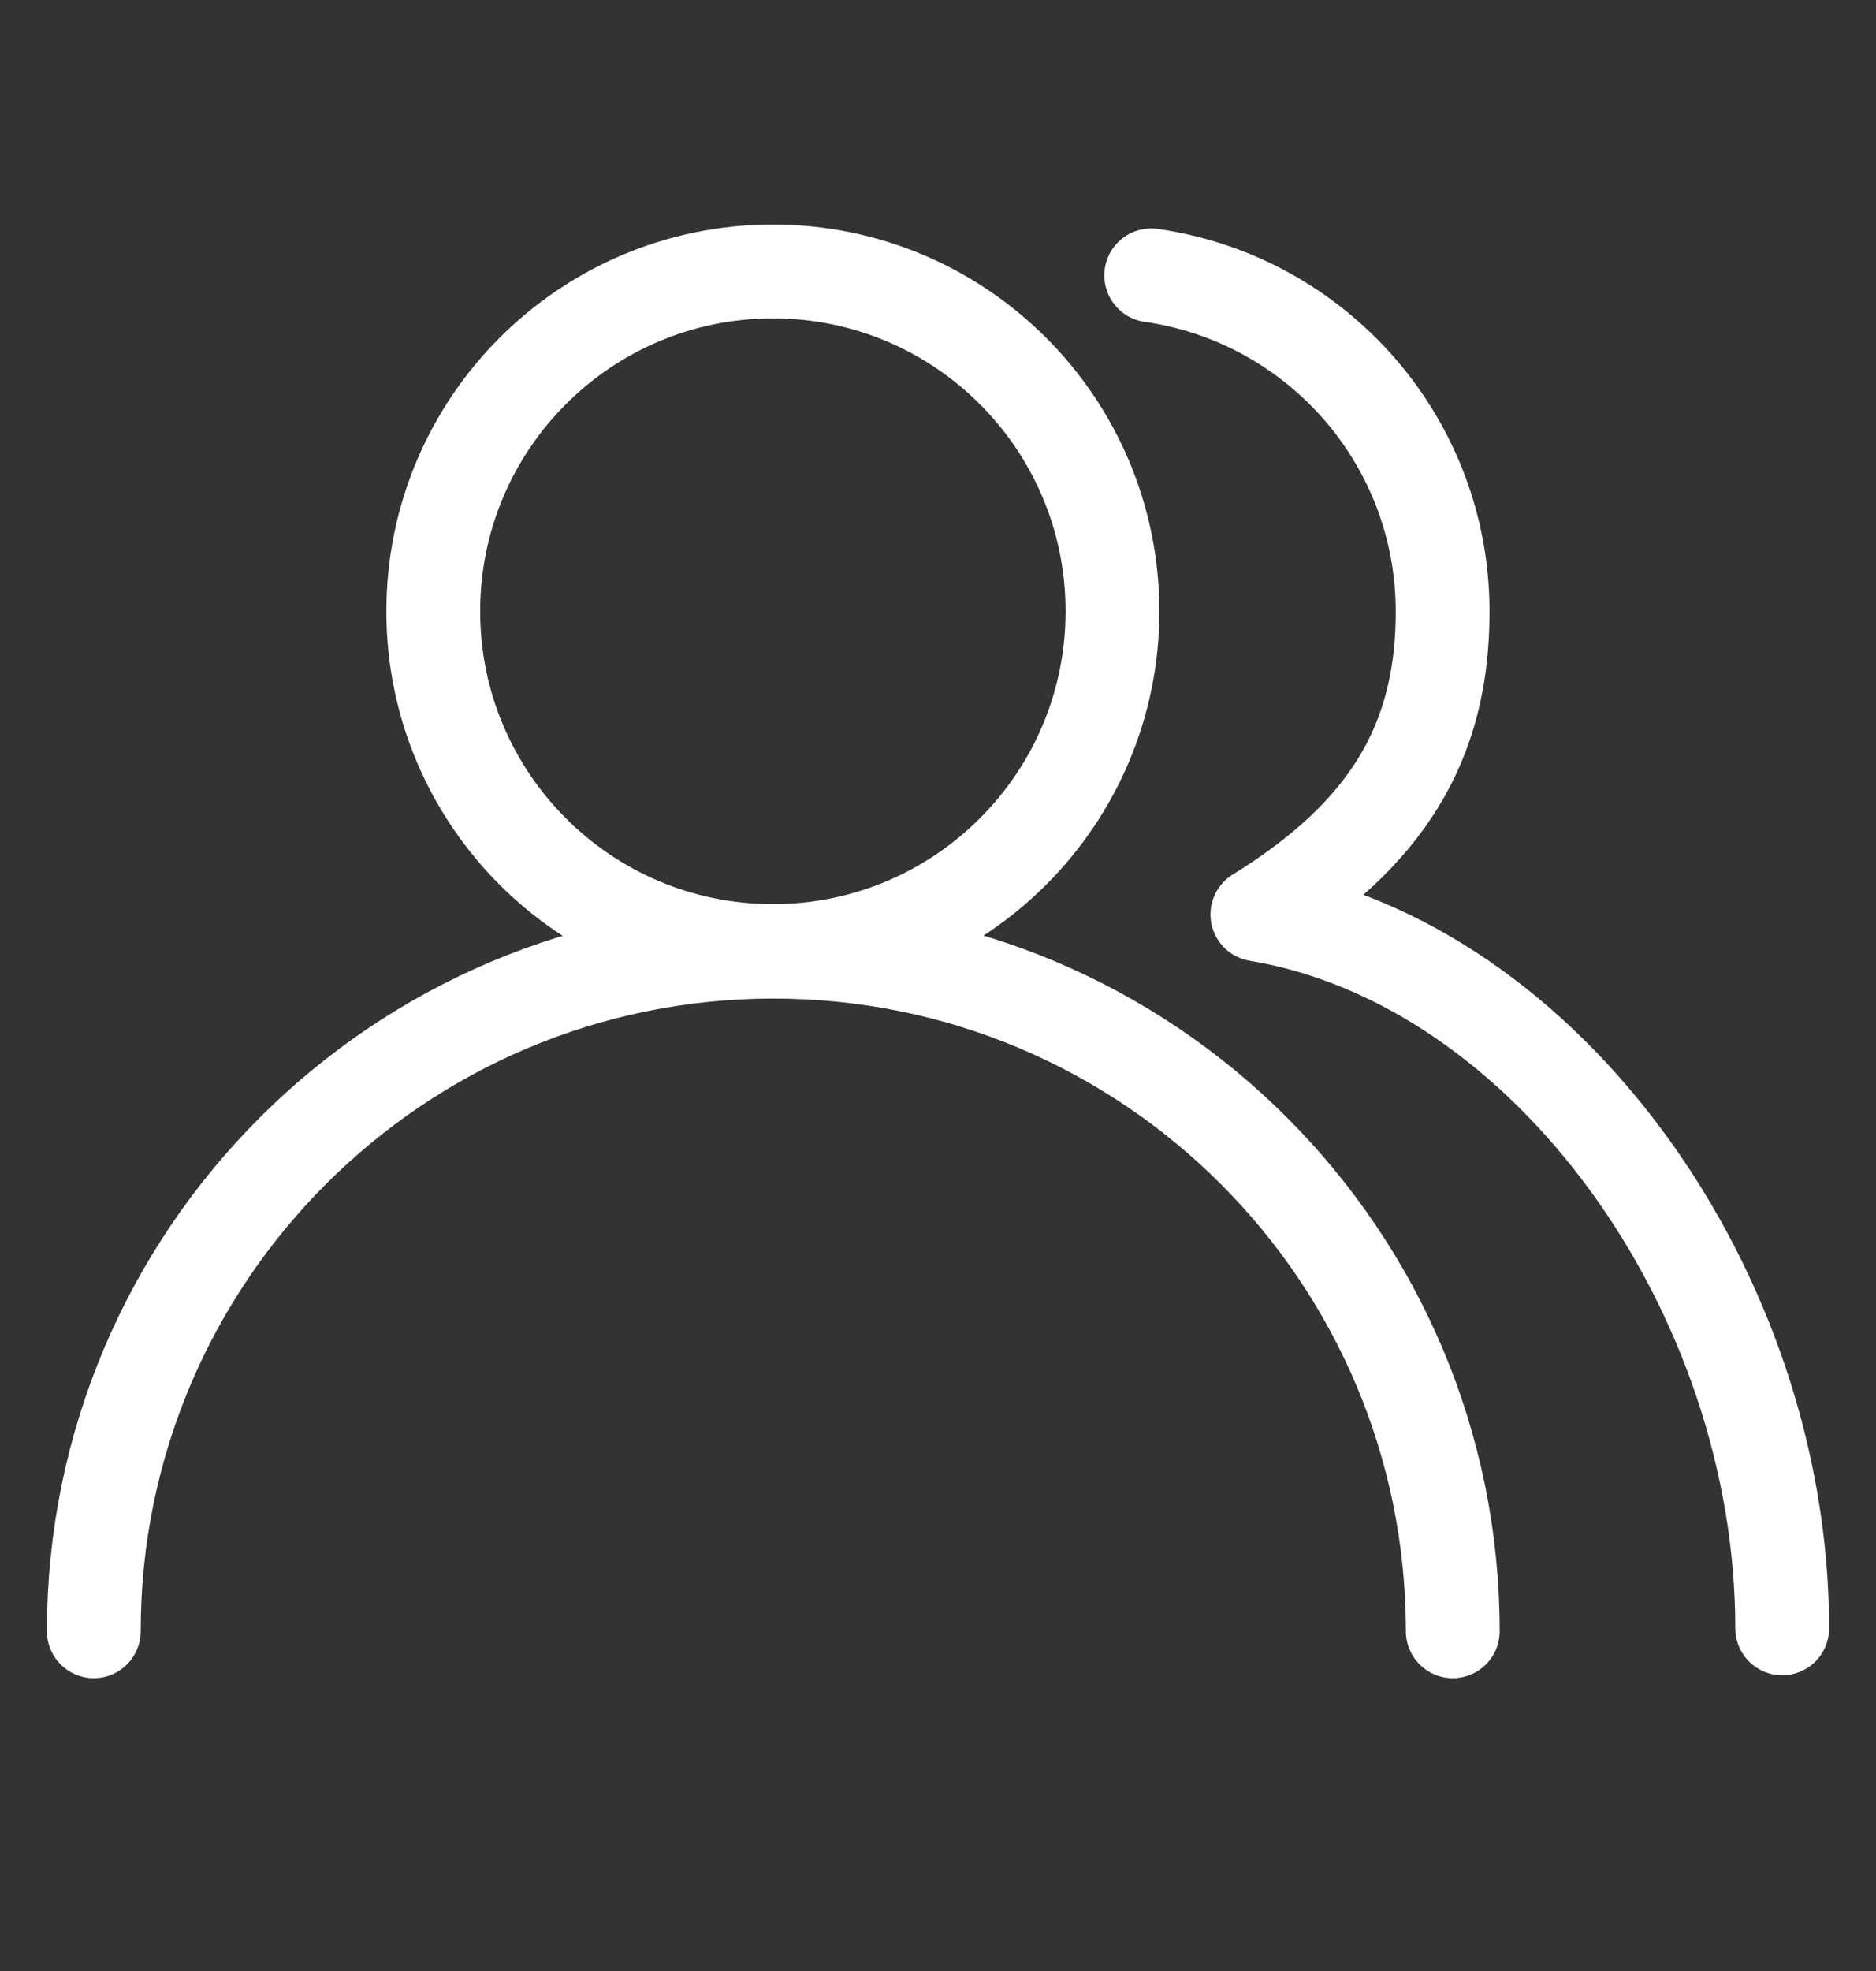
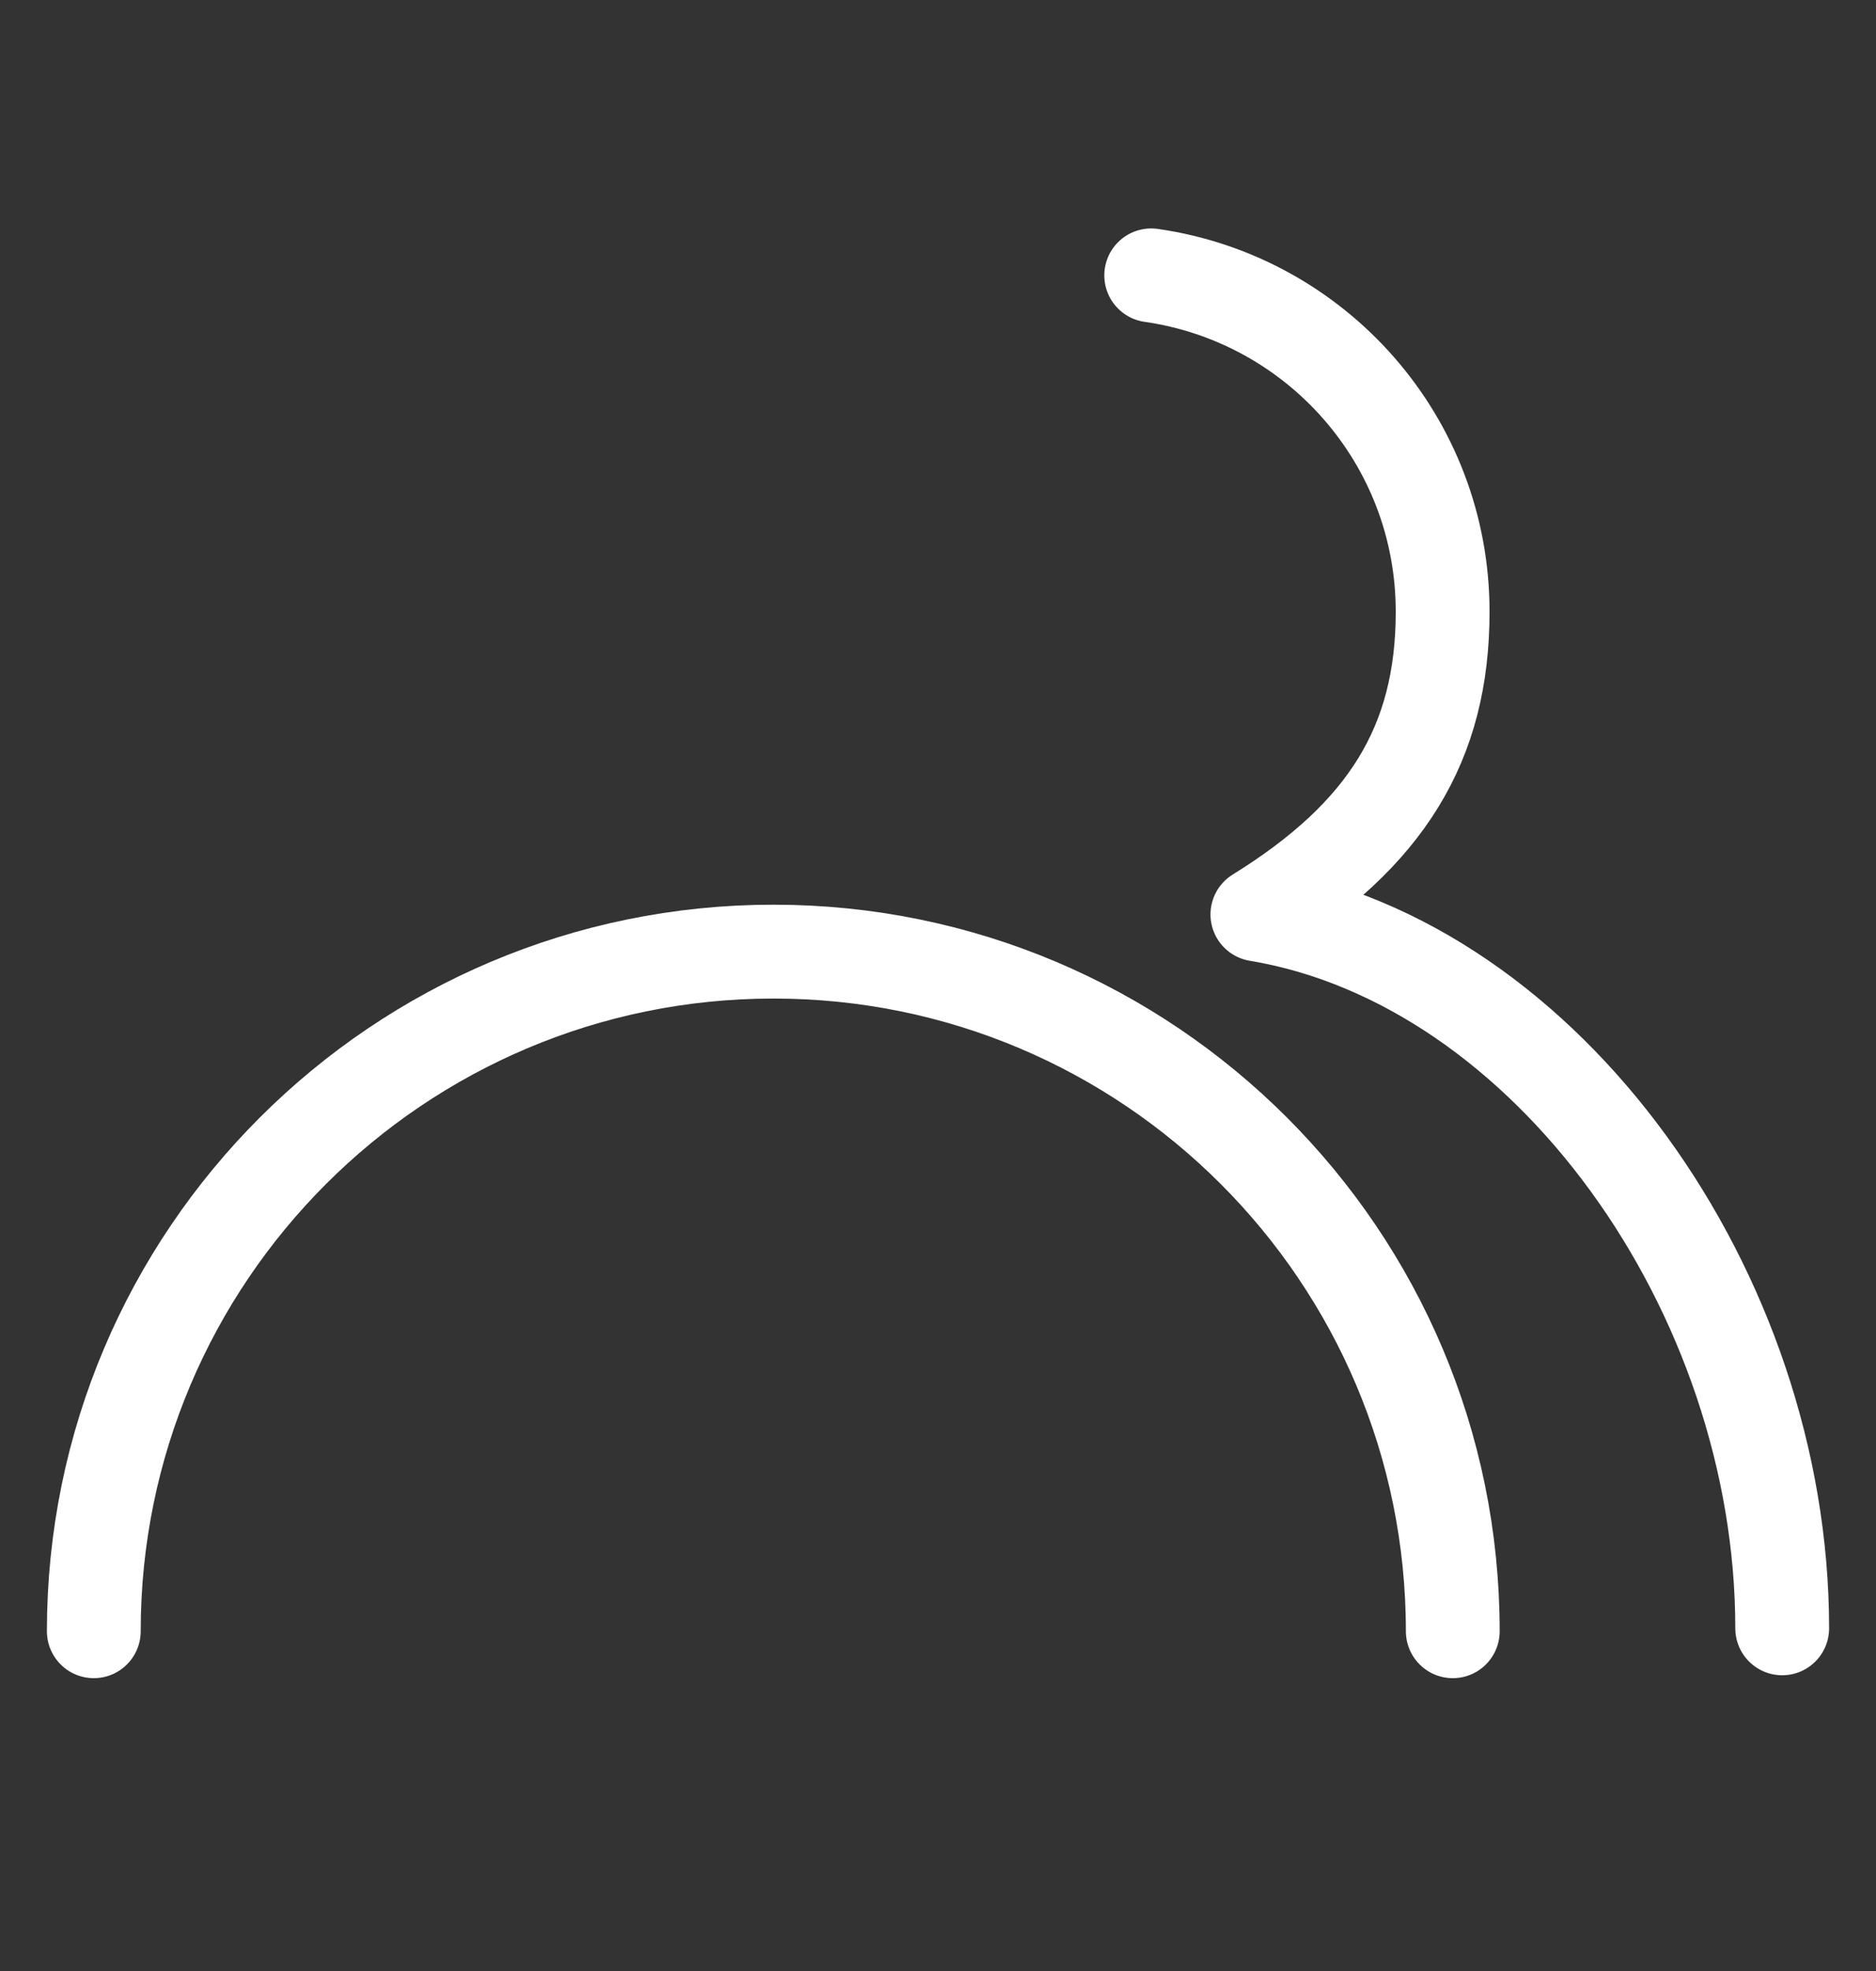
<svg xmlns="http://www.w3.org/2000/svg" width="20" height="21" viewBox="0 0 20 21" fill="none">
  <rect x="0" y="0" width="20" height="21" fill="#333333" stroke="none" />
-   <path d="M8.24 10.133C10.239 10.133 11.86 8.512 11.86 6.513C11.86 4.513 10.239 2.892 8.24 2.892C6.24 2.892 4.619 4.513 4.619 6.513C4.619 8.512 6.24 10.133 8.24 10.133Z" stroke="white" stroke-linecap="round" stroke-linejoin="round" />
  <path d="M15.488 17.38C15.488 13.379 12.242 10.139 8.246 10.139C4.25 10.139 1 13.379 1 17.38" stroke="white" stroke-linecap="round" stroke-linejoin="round" />
  <path d="M19 17.349C19 13.77 16.496 10.257 13.405 9.743C14.778 8.894 15.38 7.922 15.38 6.518C15.38 4.692 14.032 3.186 12.273 2.934" stroke="white" stroke-linecap="round" stroke-linejoin="round" />
</svg>